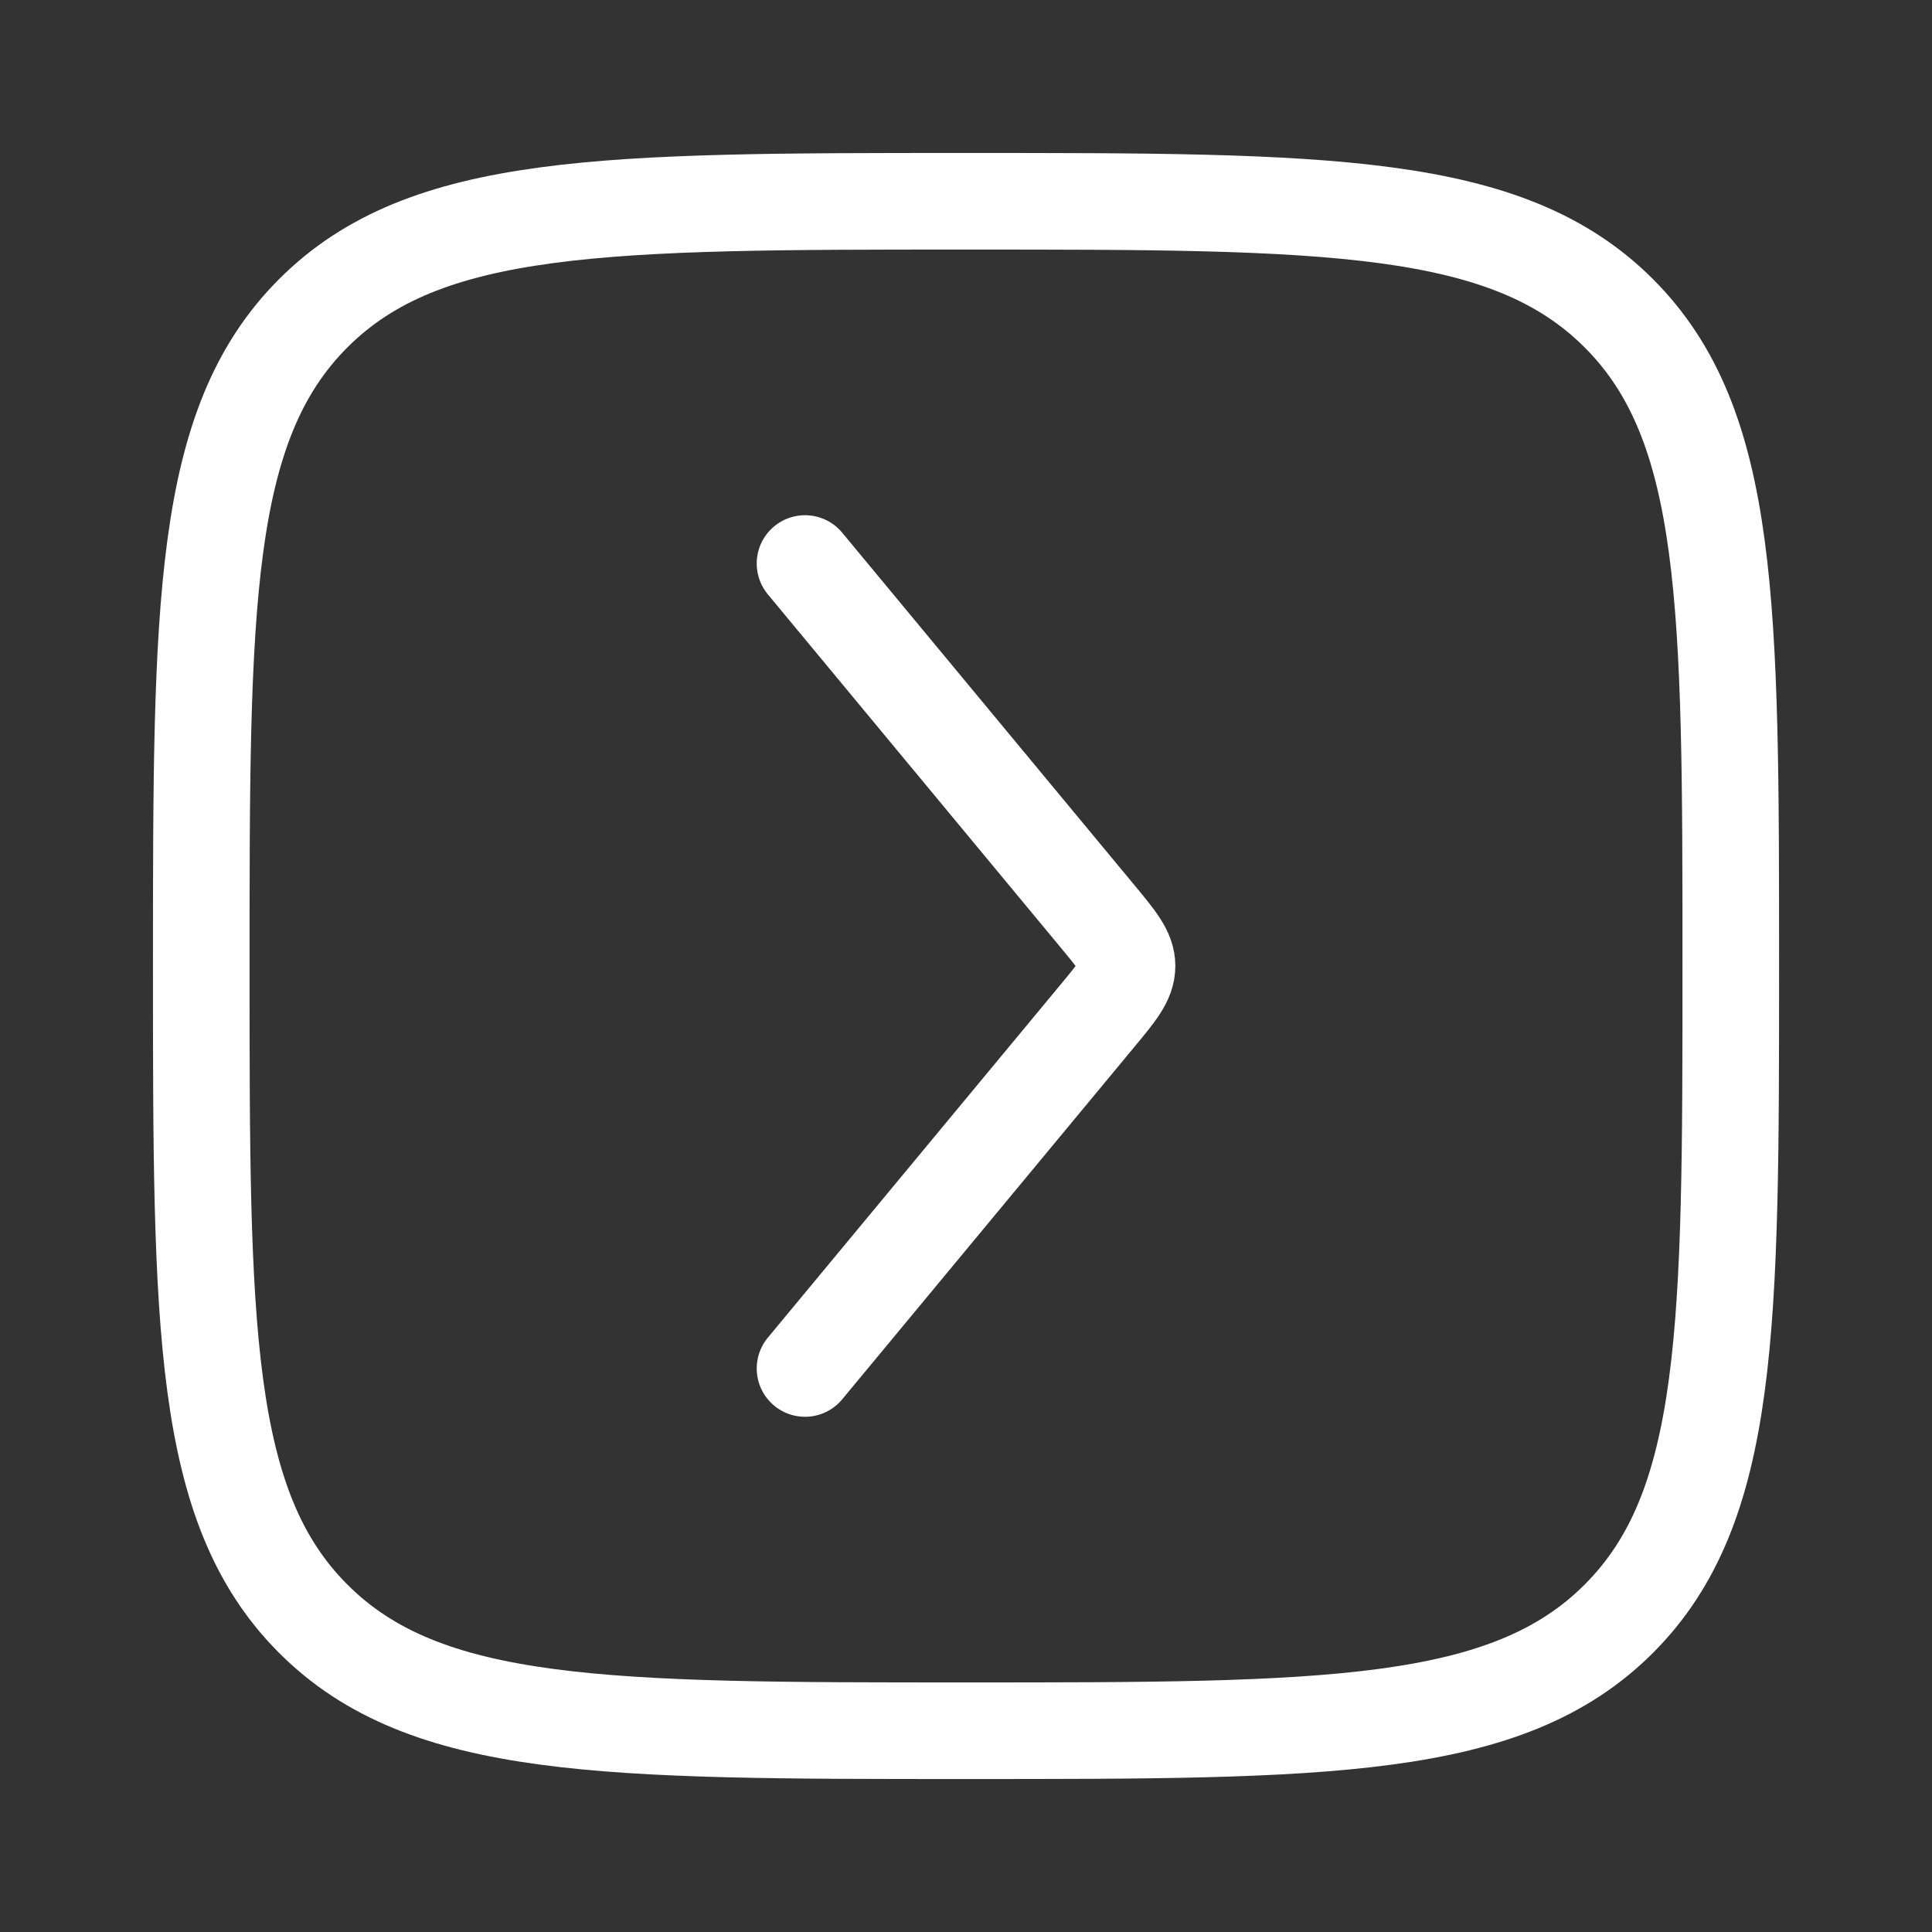
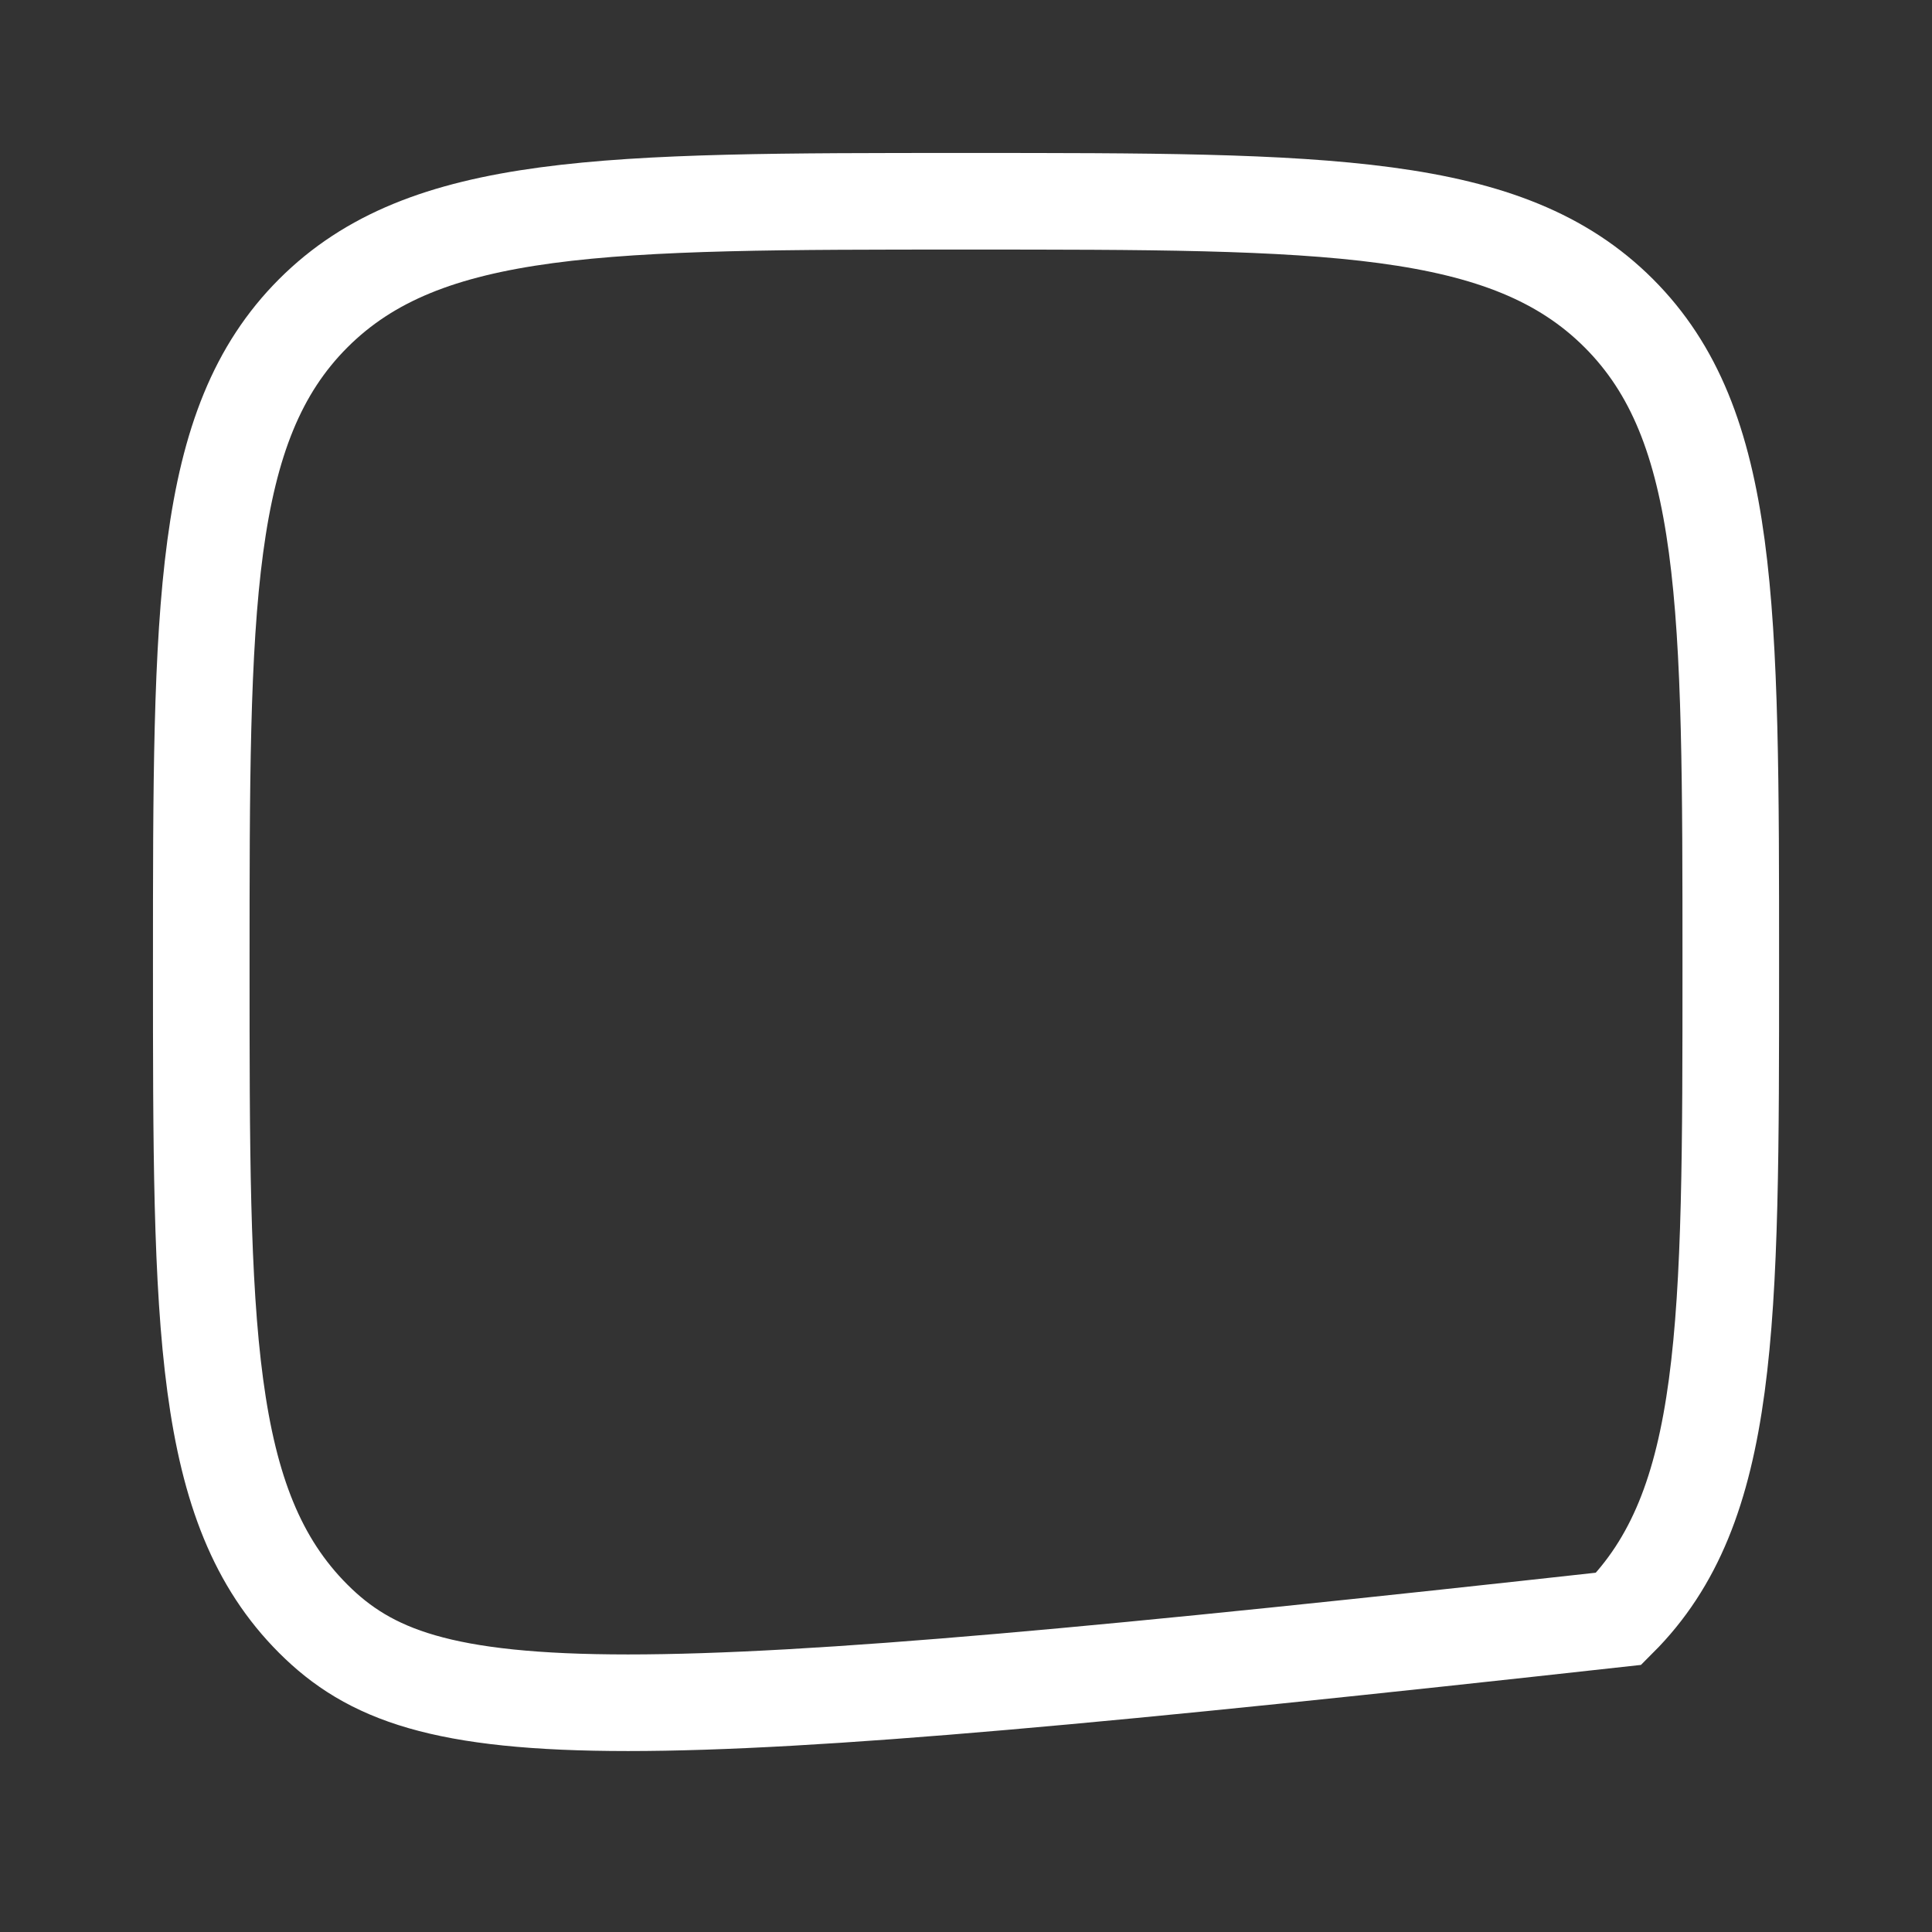
<svg xmlns="http://www.w3.org/2000/svg" width="40" height="40" viewBox="0 0 40 40" fill="none">
  <rect x="0" y="0" width="40" height="40" fill="#333333" stroke="none" />
-   <path d="M4.167 20C4.167 12.536 4.167 8.804 6.486 6.485C8.804 4.167 12.536 4.167 20 4.167C27.464 4.167 31.196 4.167 33.515 6.485C35.834 8.804 35.834 12.536 35.834 20C35.834 27.464 35.834 31.196 33.515 33.515C31.196 35.833 27.464 35.833 20 35.833C12.536 35.833 8.804 35.833 6.486 33.515C4.167 31.196 4.167 27.464 4.167 20Z" stroke="white" stroke-width="2" />
-   <path d="M16.667 28.333L22.713 21.041C23.127 20.542 23.334 20.292 23.334 20C23.334 19.708 23.127 19.458 22.713 18.959L16.667 11.667" stroke="white" stroke-width="2" stroke-linecap="round" stroke-linejoin="round" />
+   <path d="M4.167 20C4.167 12.536 4.167 8.804 6.486 6.485C8.804 4.167 12.536 4.167 20 4.167C27.464 4.167 31.196 4.167 33.515 6.485C35.834 8.804 35.834 12.536 35.834 20C35.834 27.464 35.834 31.196 33.515 33.515C12.536 35.833 8.804 35.833 6.486 33.515C4.167 31.196 4.167 27.464 4.167 20Z" stroke="white" stroke-width="2" />
</svg>